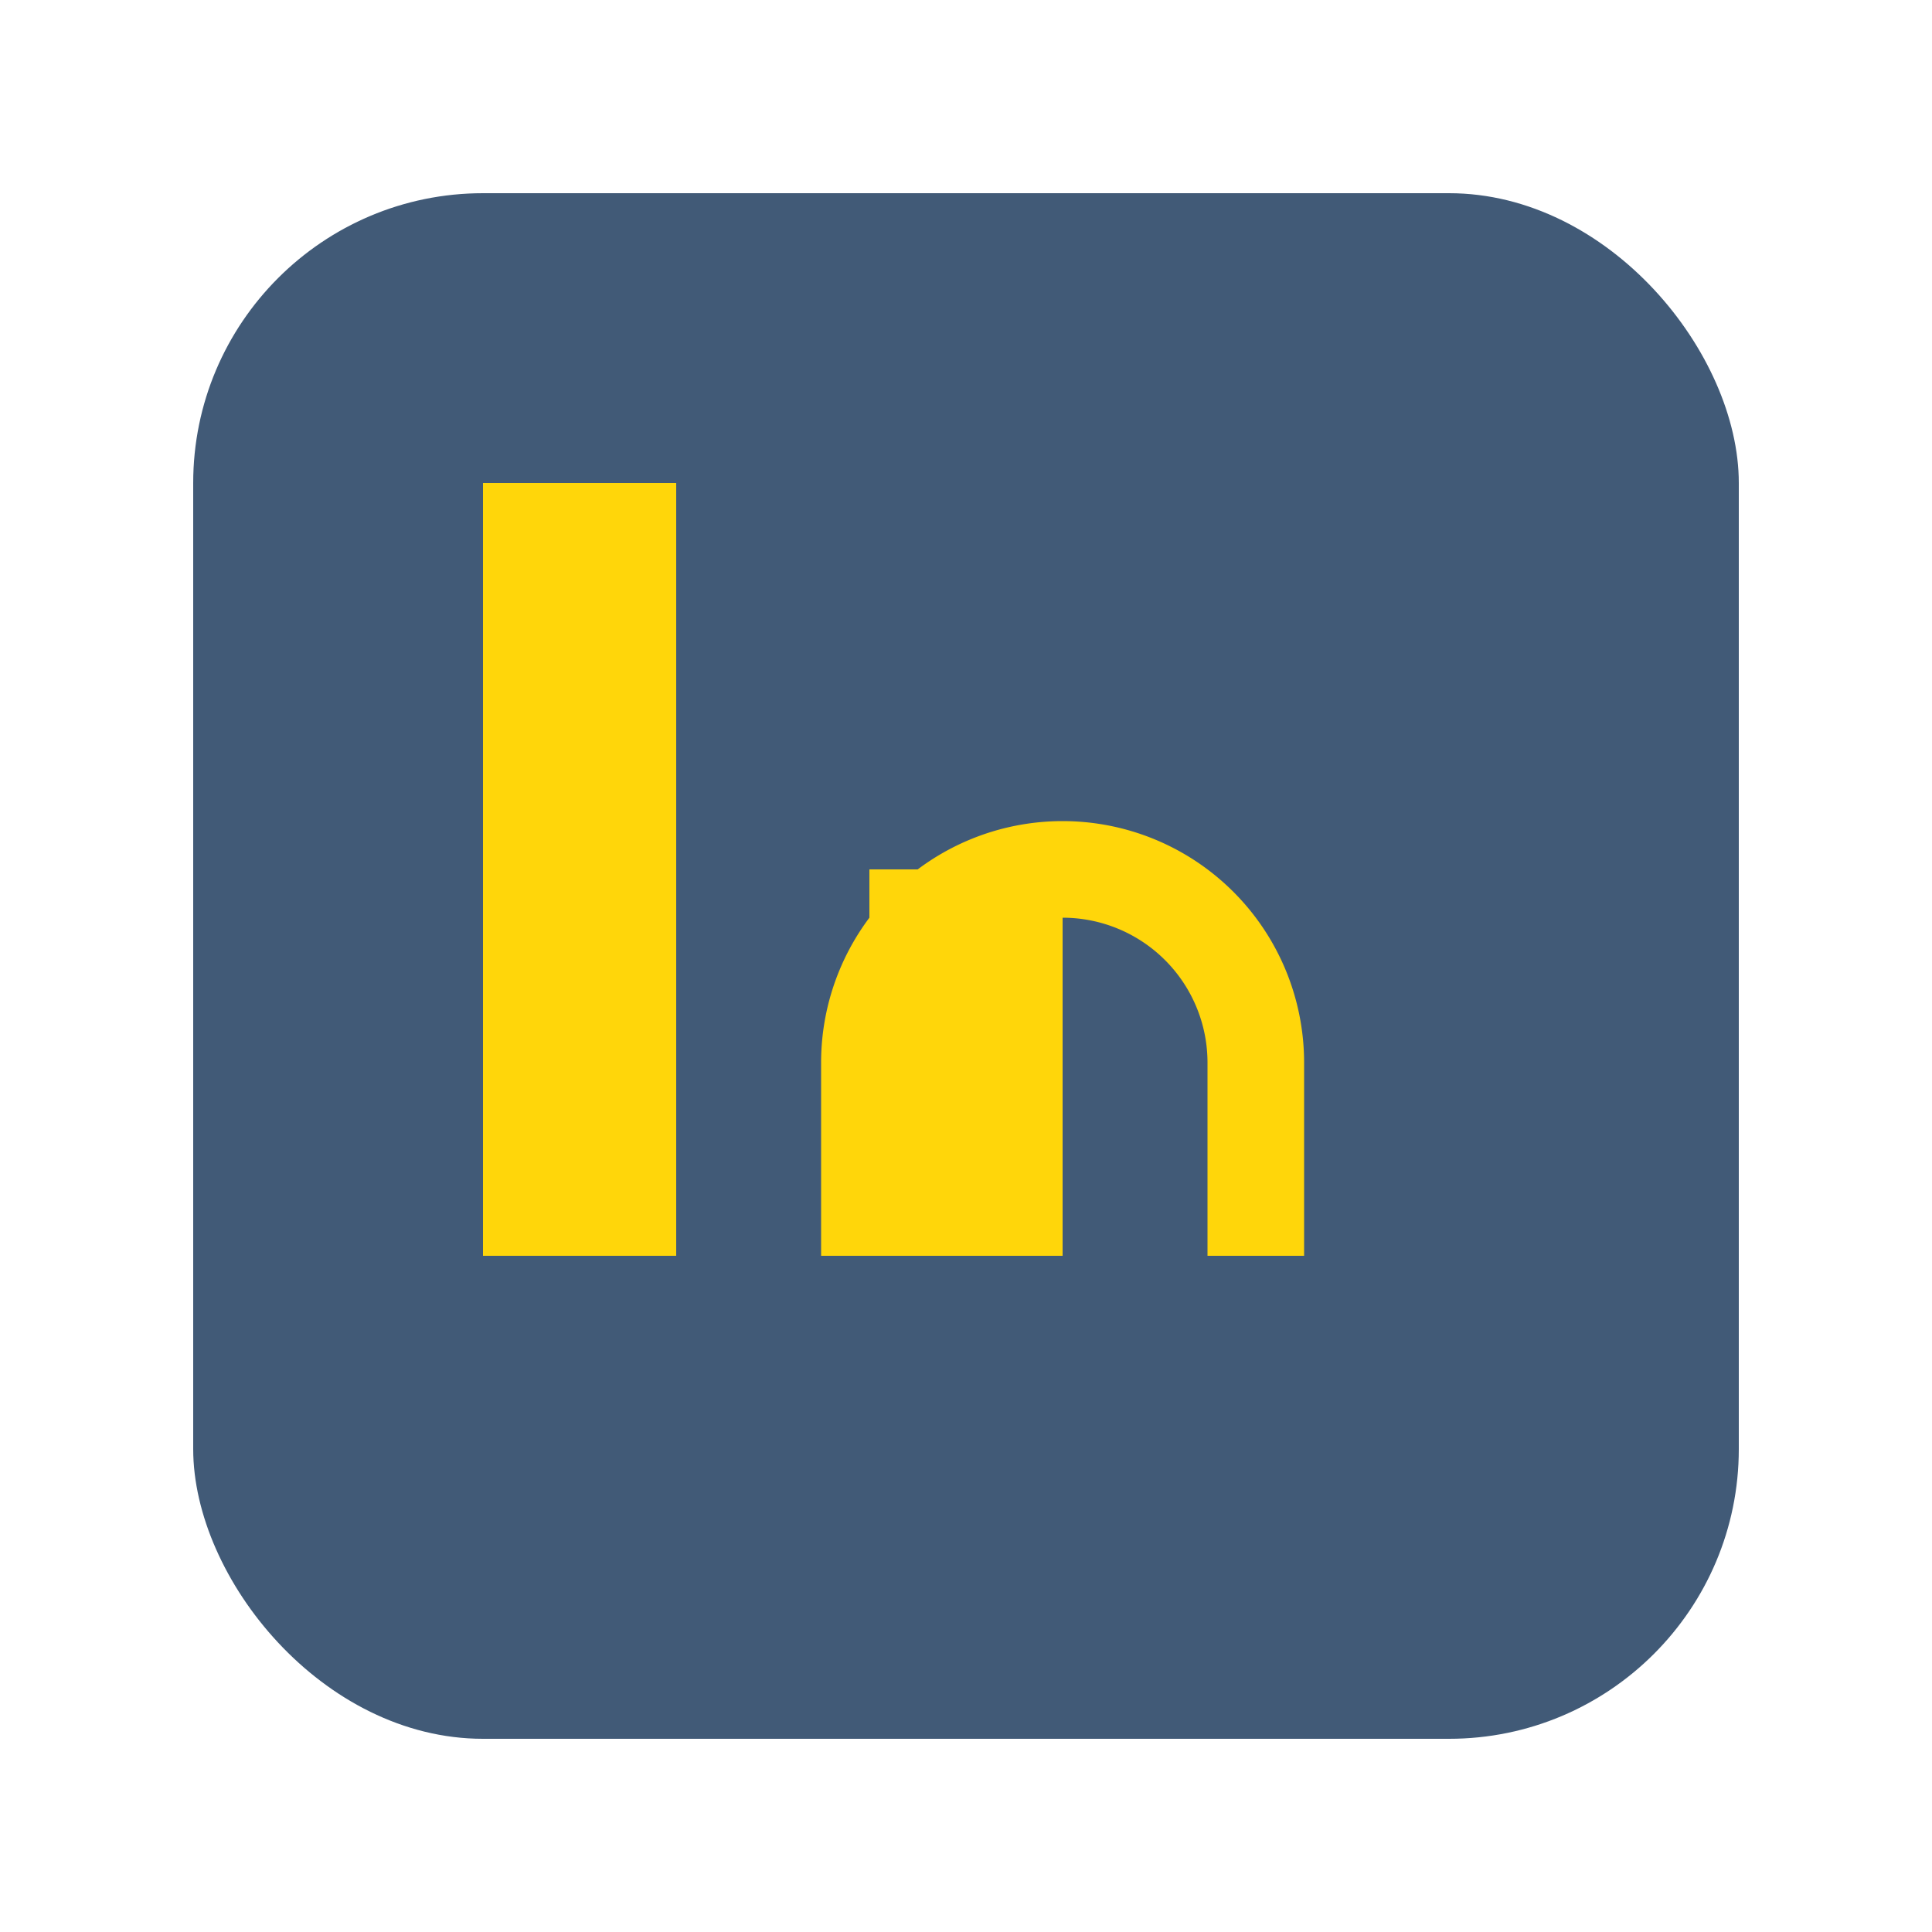
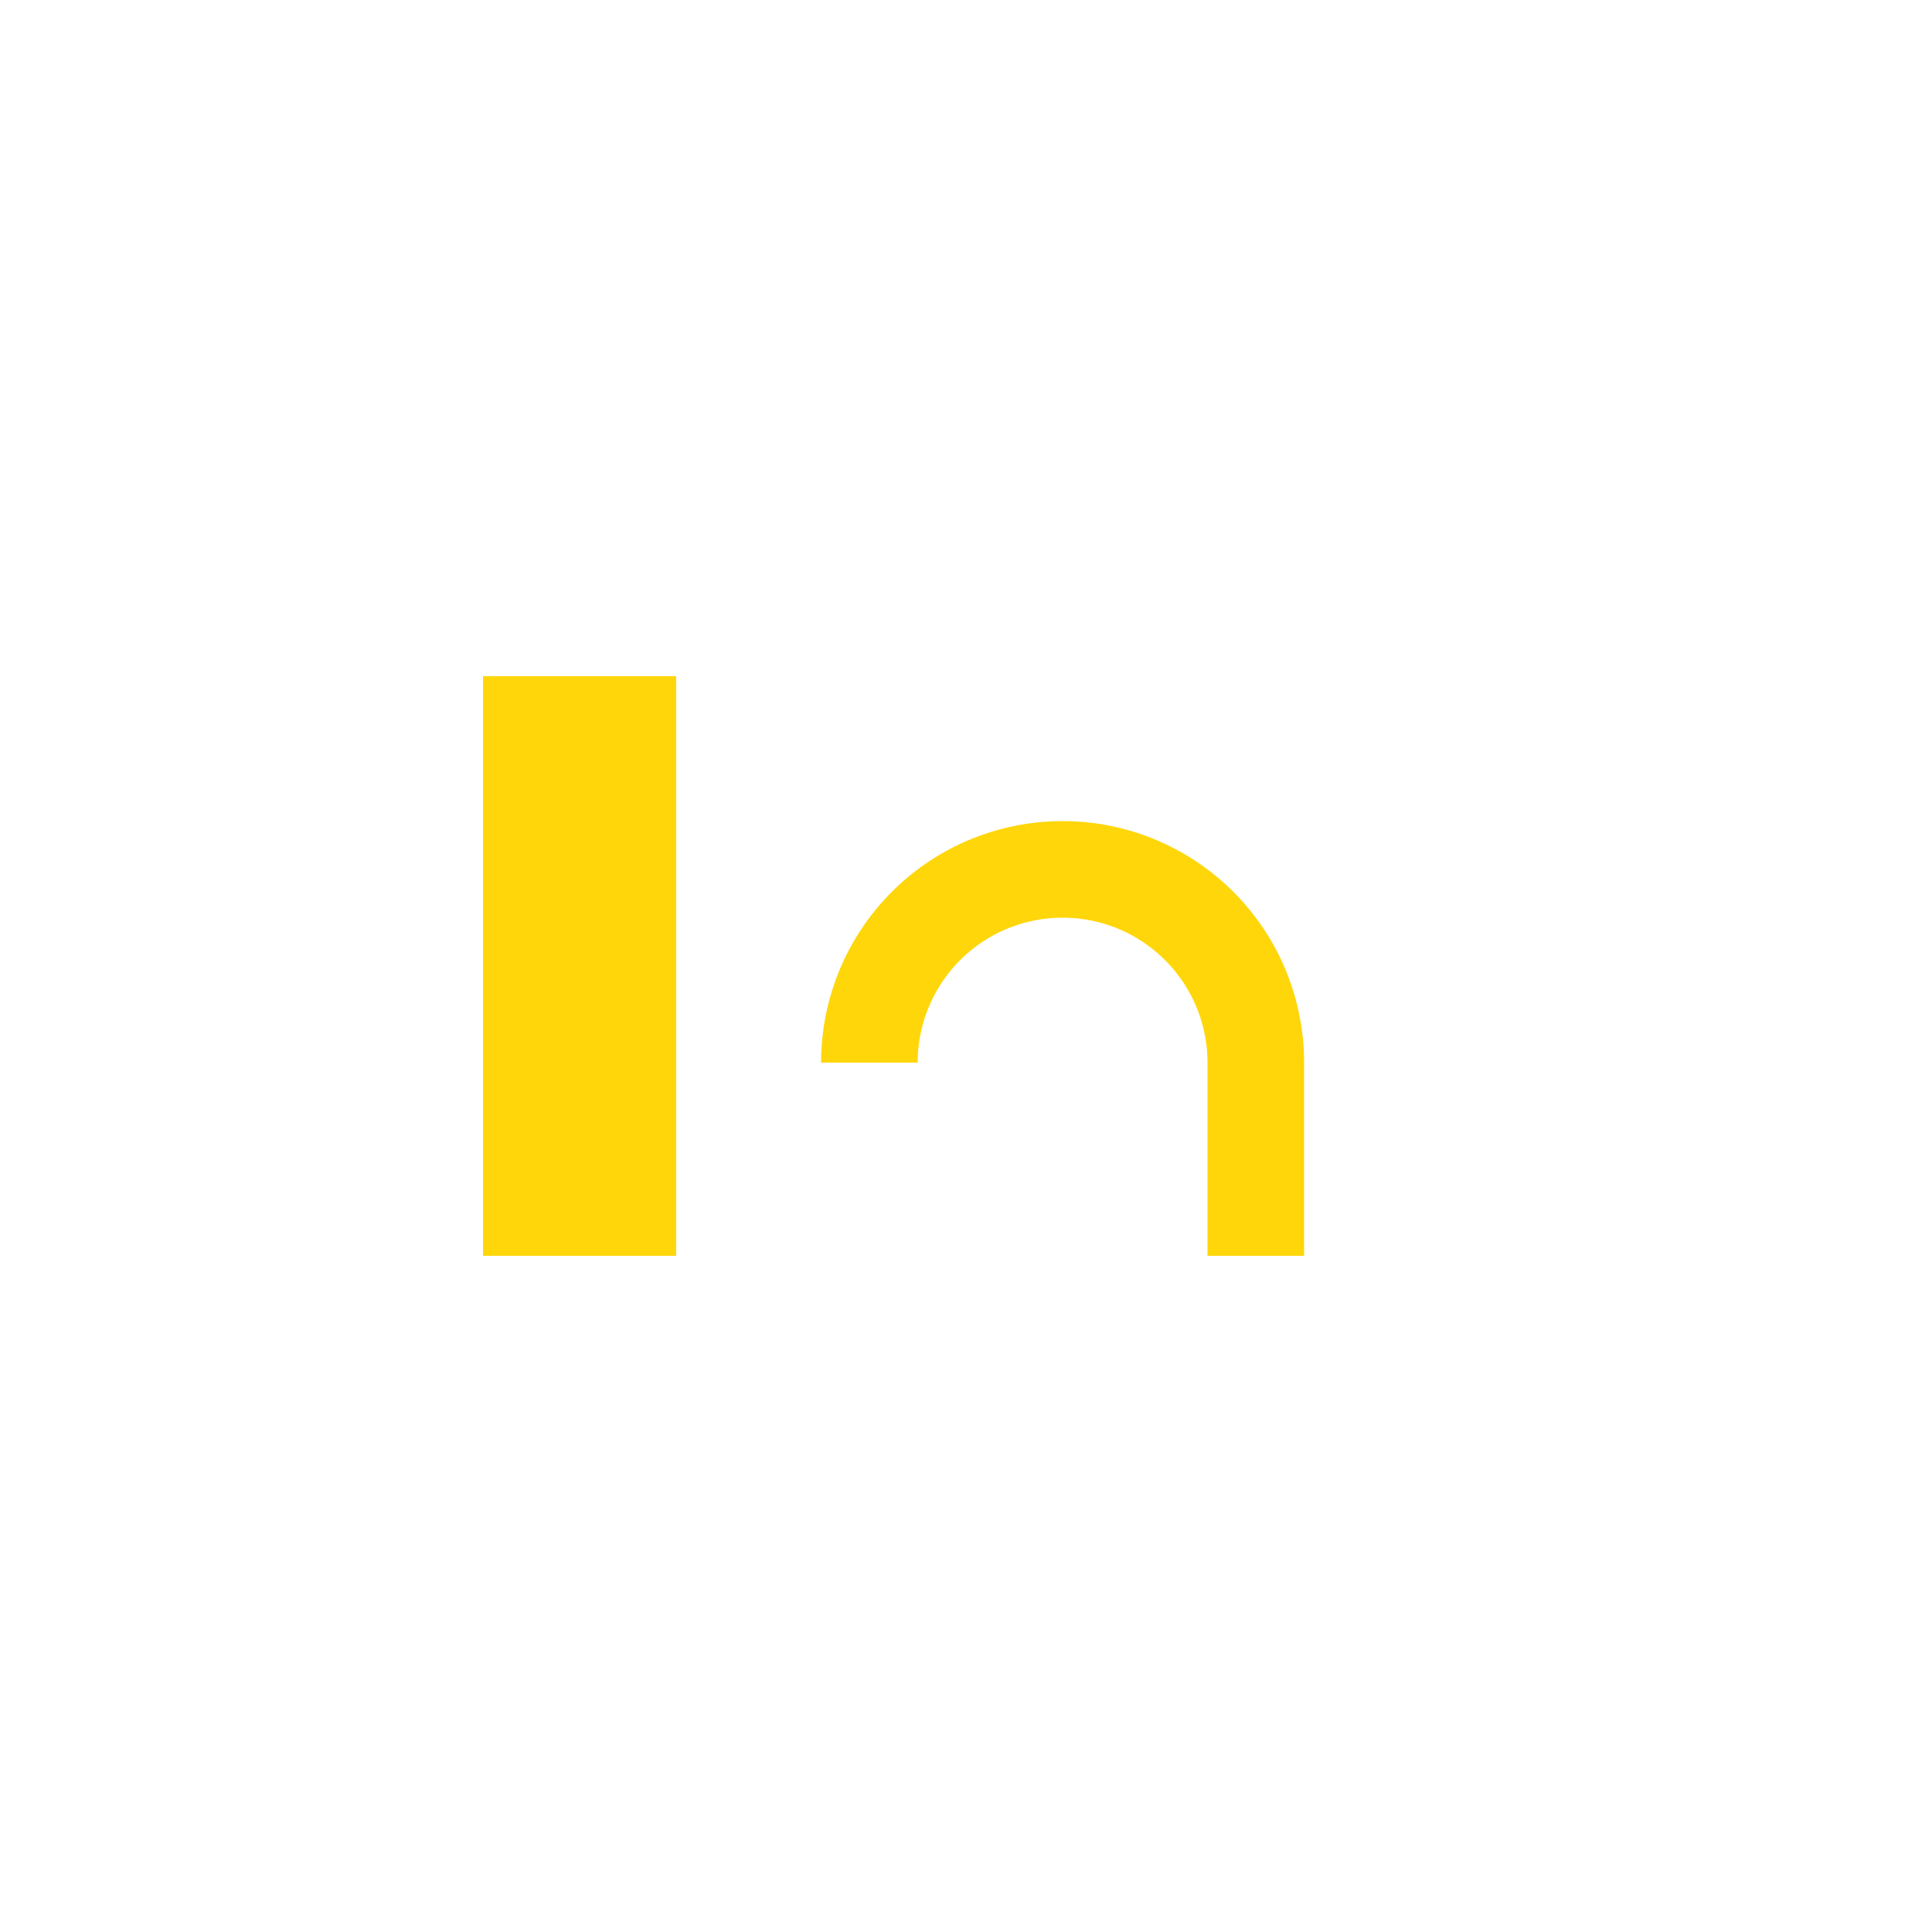
<svg xmlns="http://www.w3.org/2000/svg" viewBox="0 0 20 20" width="20" height="20">
-   <rect x="2" y="2" width="16" height="16" rx="3" fill="#415A77" />
  <rect x="5" y="7" width="2" height="6" fill="#FFD60A" />
-   <rect x="5" y="5" width="2" height="2" fill="#FFD60A" />
-   <rect x="9" y="9" width="2" height="4" fill="#FFD60A" />
-   <path d="M13 13v-2a2 2 0 10-4 0v2" fill="none" stroke="#FFD60A" stroke-width="1" />
+   <path d="M13 13v-2a2 2 0 10-4 0" fill="none" stroke="#FFD60A" stroke-width="1" />
</svg>